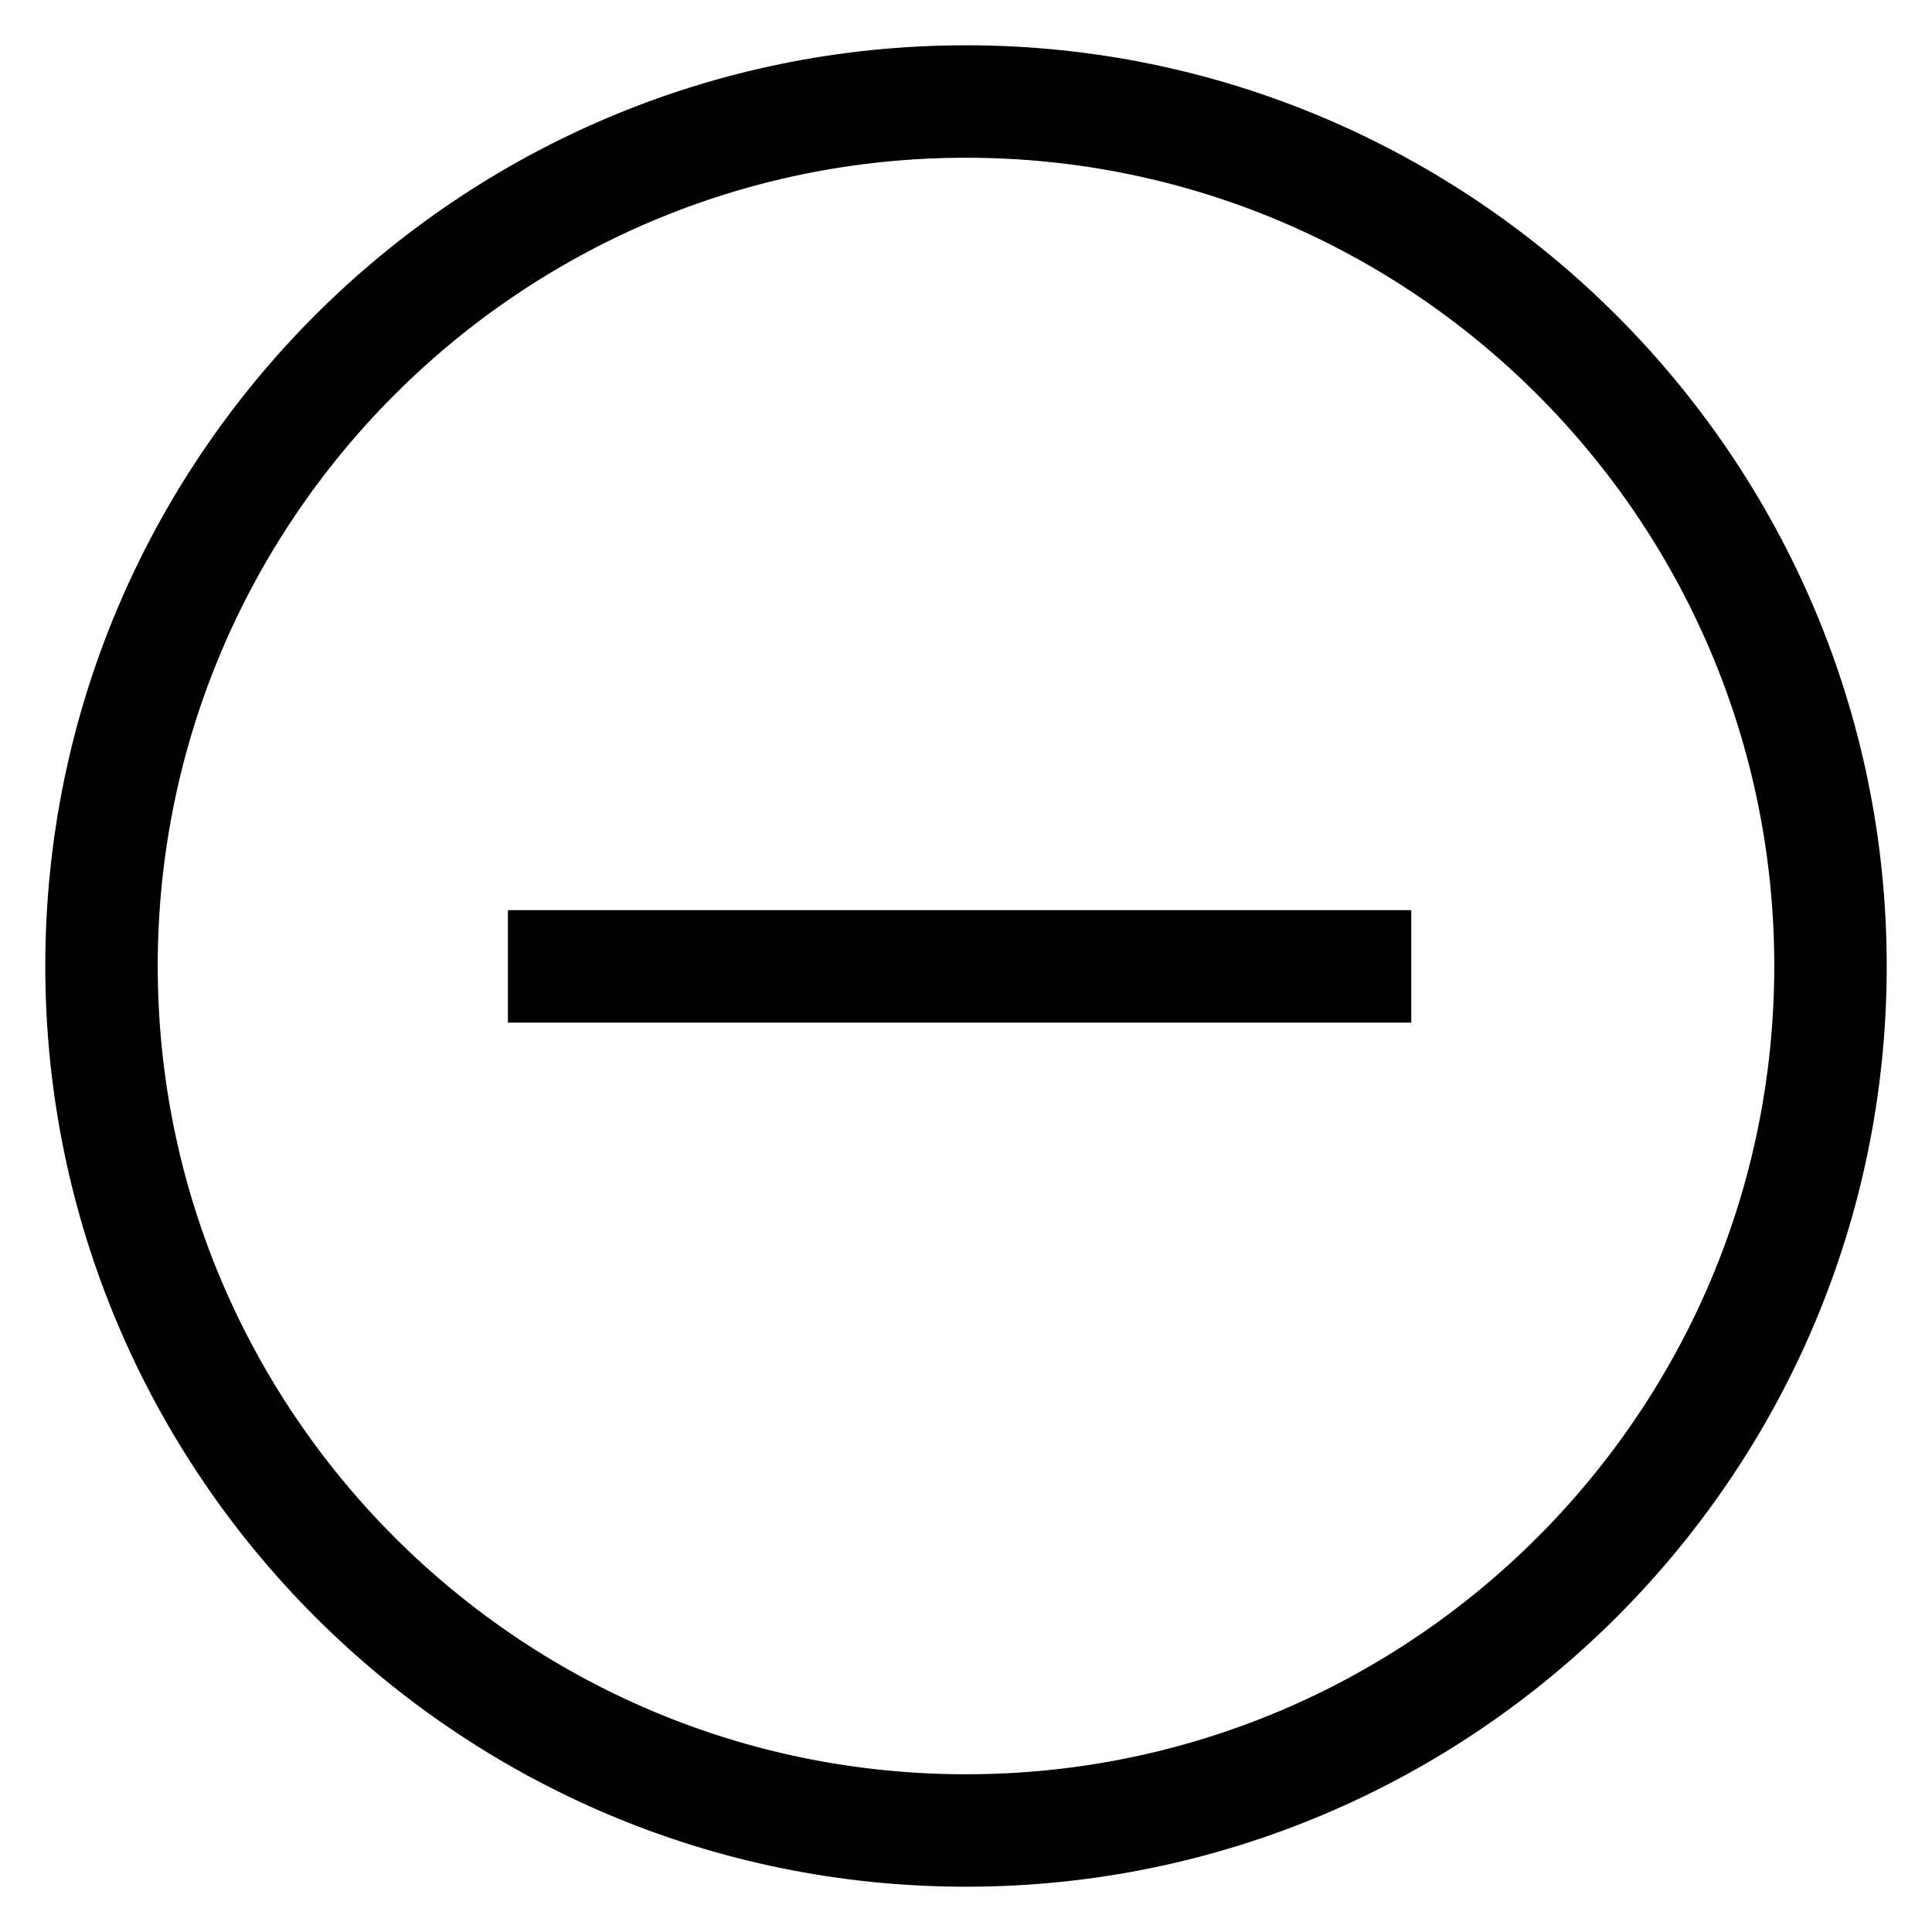
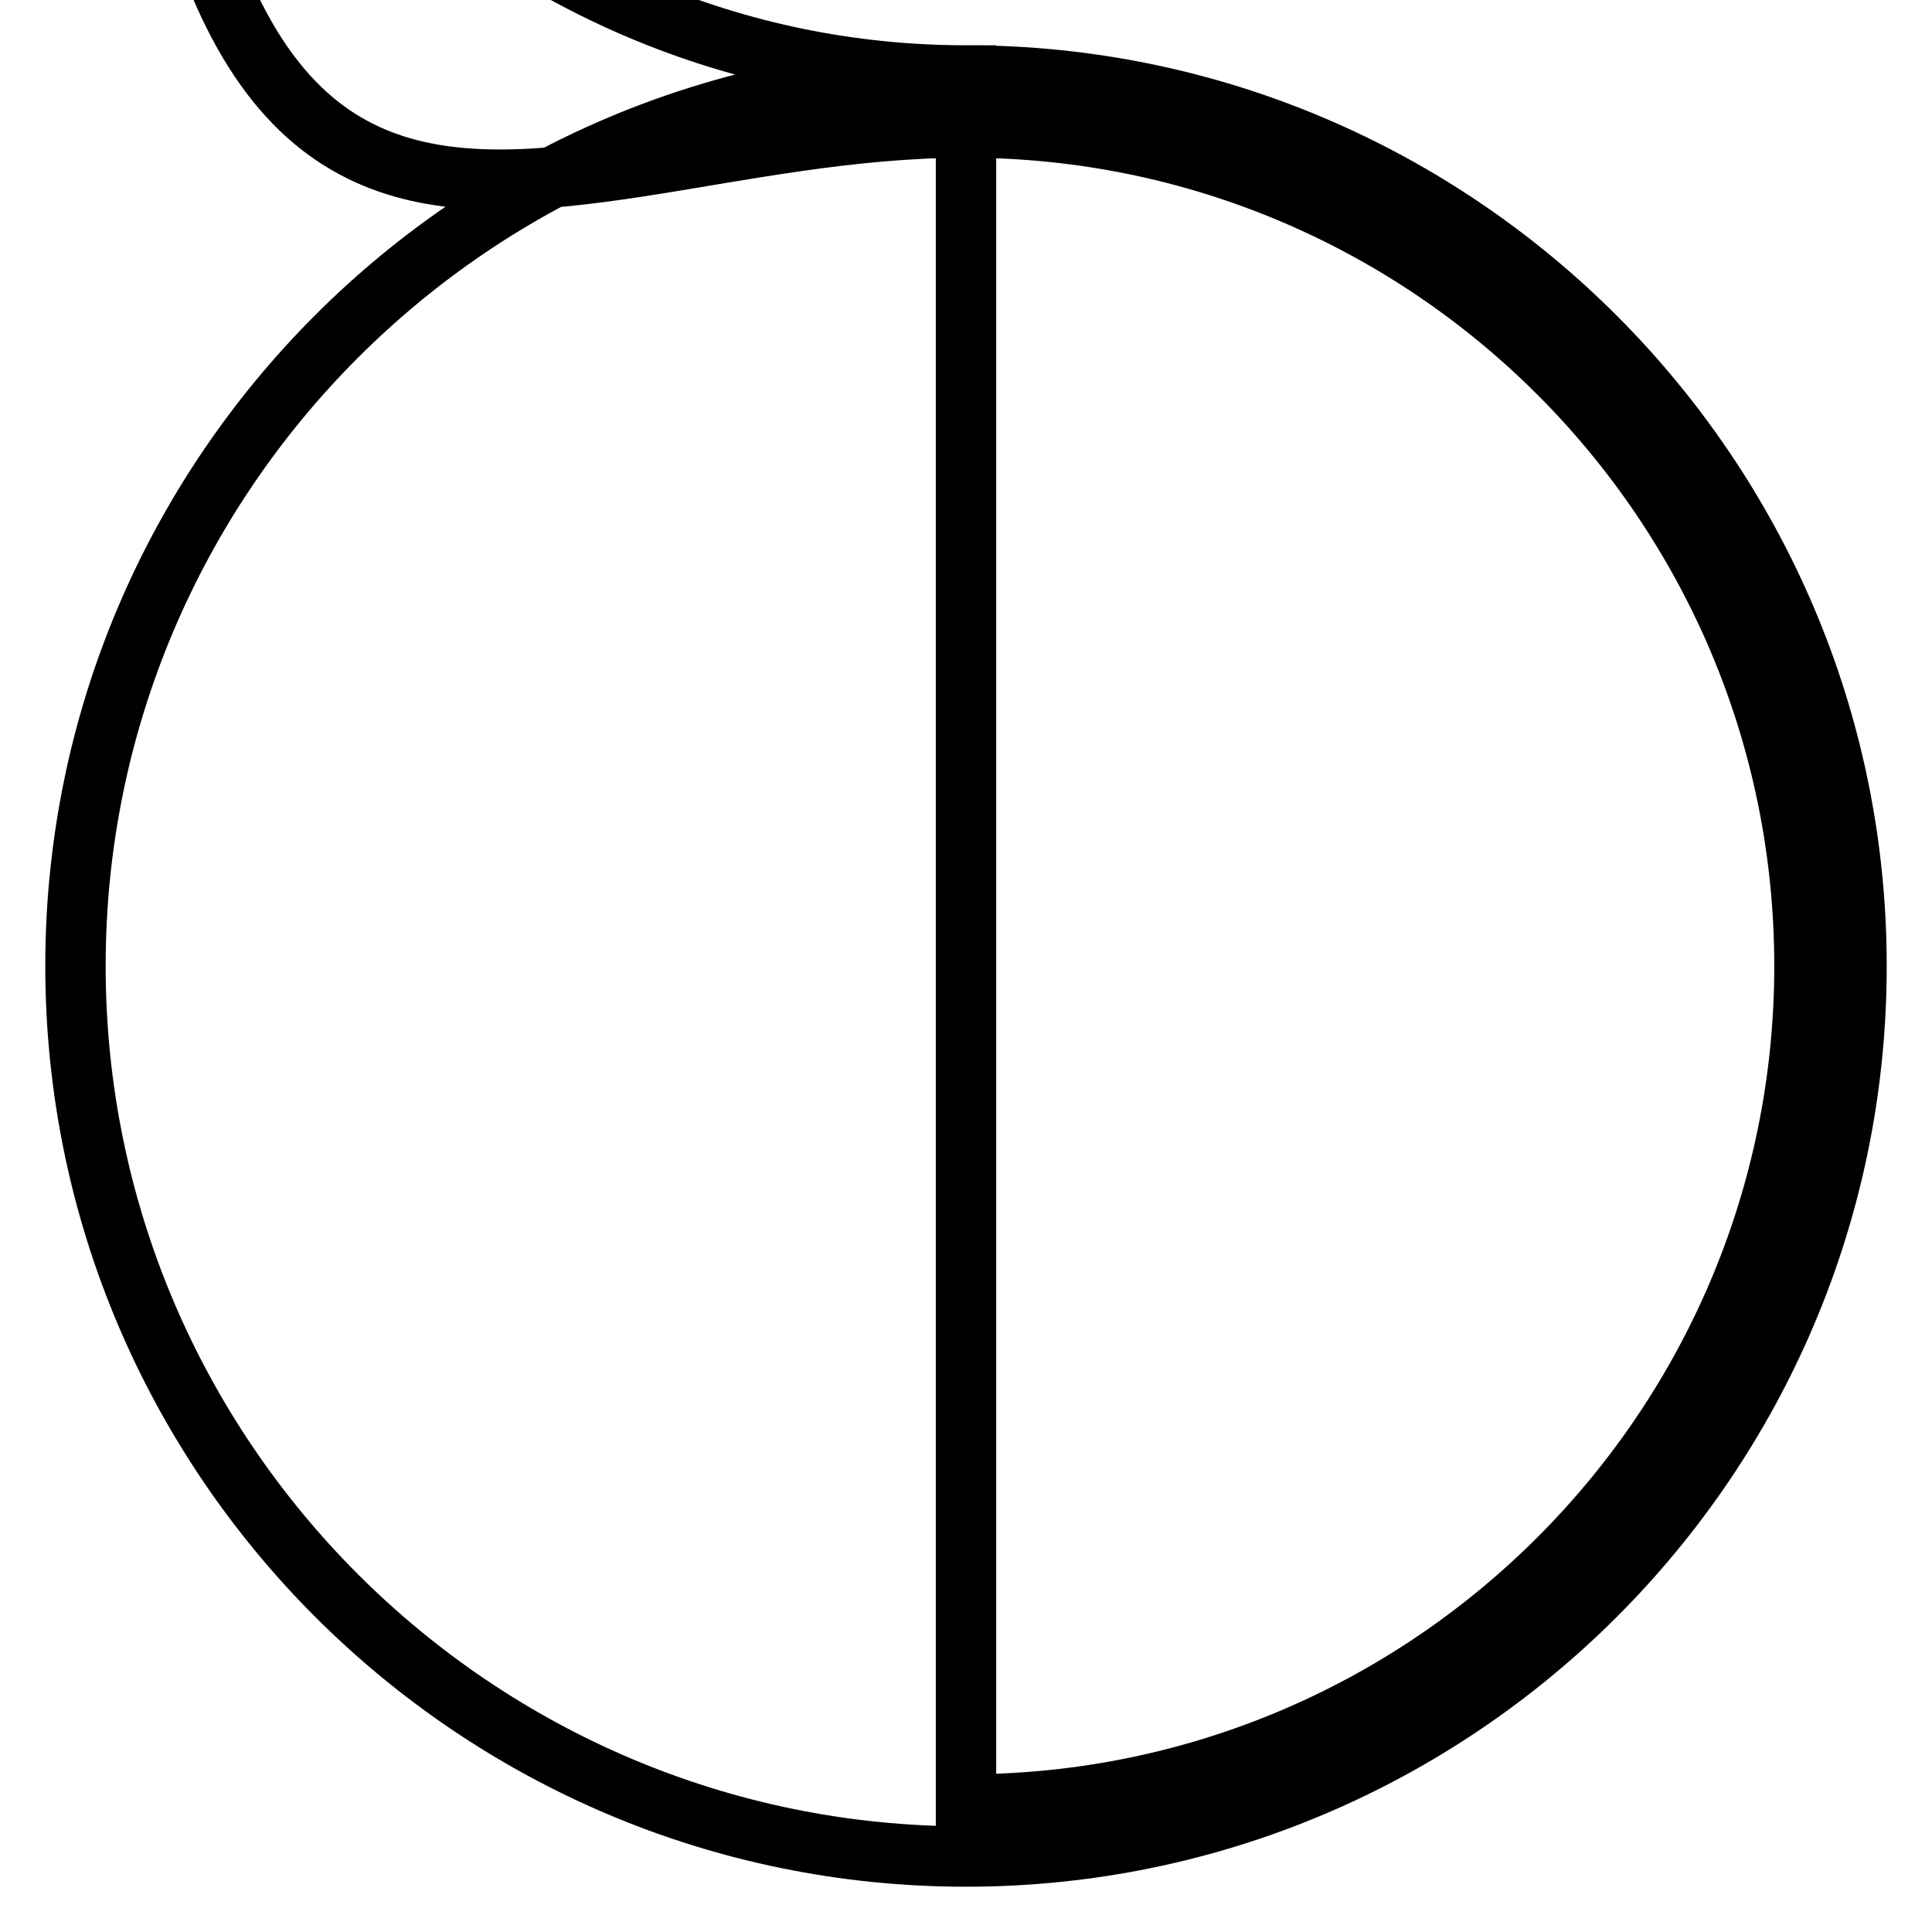
<svg xmlns="http://www.w3.org/2000/svg" version="1.1" x="0px" y="0px" viewBox="0 0 256 256" enable-background="new 0 0 256 256" xml:space="preserve">
  <g>
-     <path stroke-width="8" fill-opacity="0" stroke="#000000" d="M128,10C62.9,10,10,62.9,10,128c0,65.1,52.9,118,118,118s118-52.9,118-118C246,63,193,10,128,10z  M128,239.1c-61.3,0-111.1-49.8-111.1-111.1C16.9,66.7,66.7,16.9,128,16.9c61.3,0,111.1,49.8,111.1,111.1 C239.1,189.3,189.3,239.1,128,239.1z" />
-     <path stroke-width="8" fill-opacity="0" stroke="#000000" d="M71.3,124.6H183v6.9H71.3V124.6z" />
+     <path stroke-width="8" fill-opacity="0" stroke="#000000" d="M128,10C62.9,10,10,62.9,10,128c0,65.1,52.9,118,118,118s118-52.9,118-118C246,63,193,10,128,10z  c-61.3,0-111.1-49.8-111.1-111.1C16.9,66.7,66.7,16.9,128,16.9c61.3,0,111.1,49.8,111.1,111.1 C239.1,189.3,189.3,239.1,128,239.1z" />
  </g>
</svg>